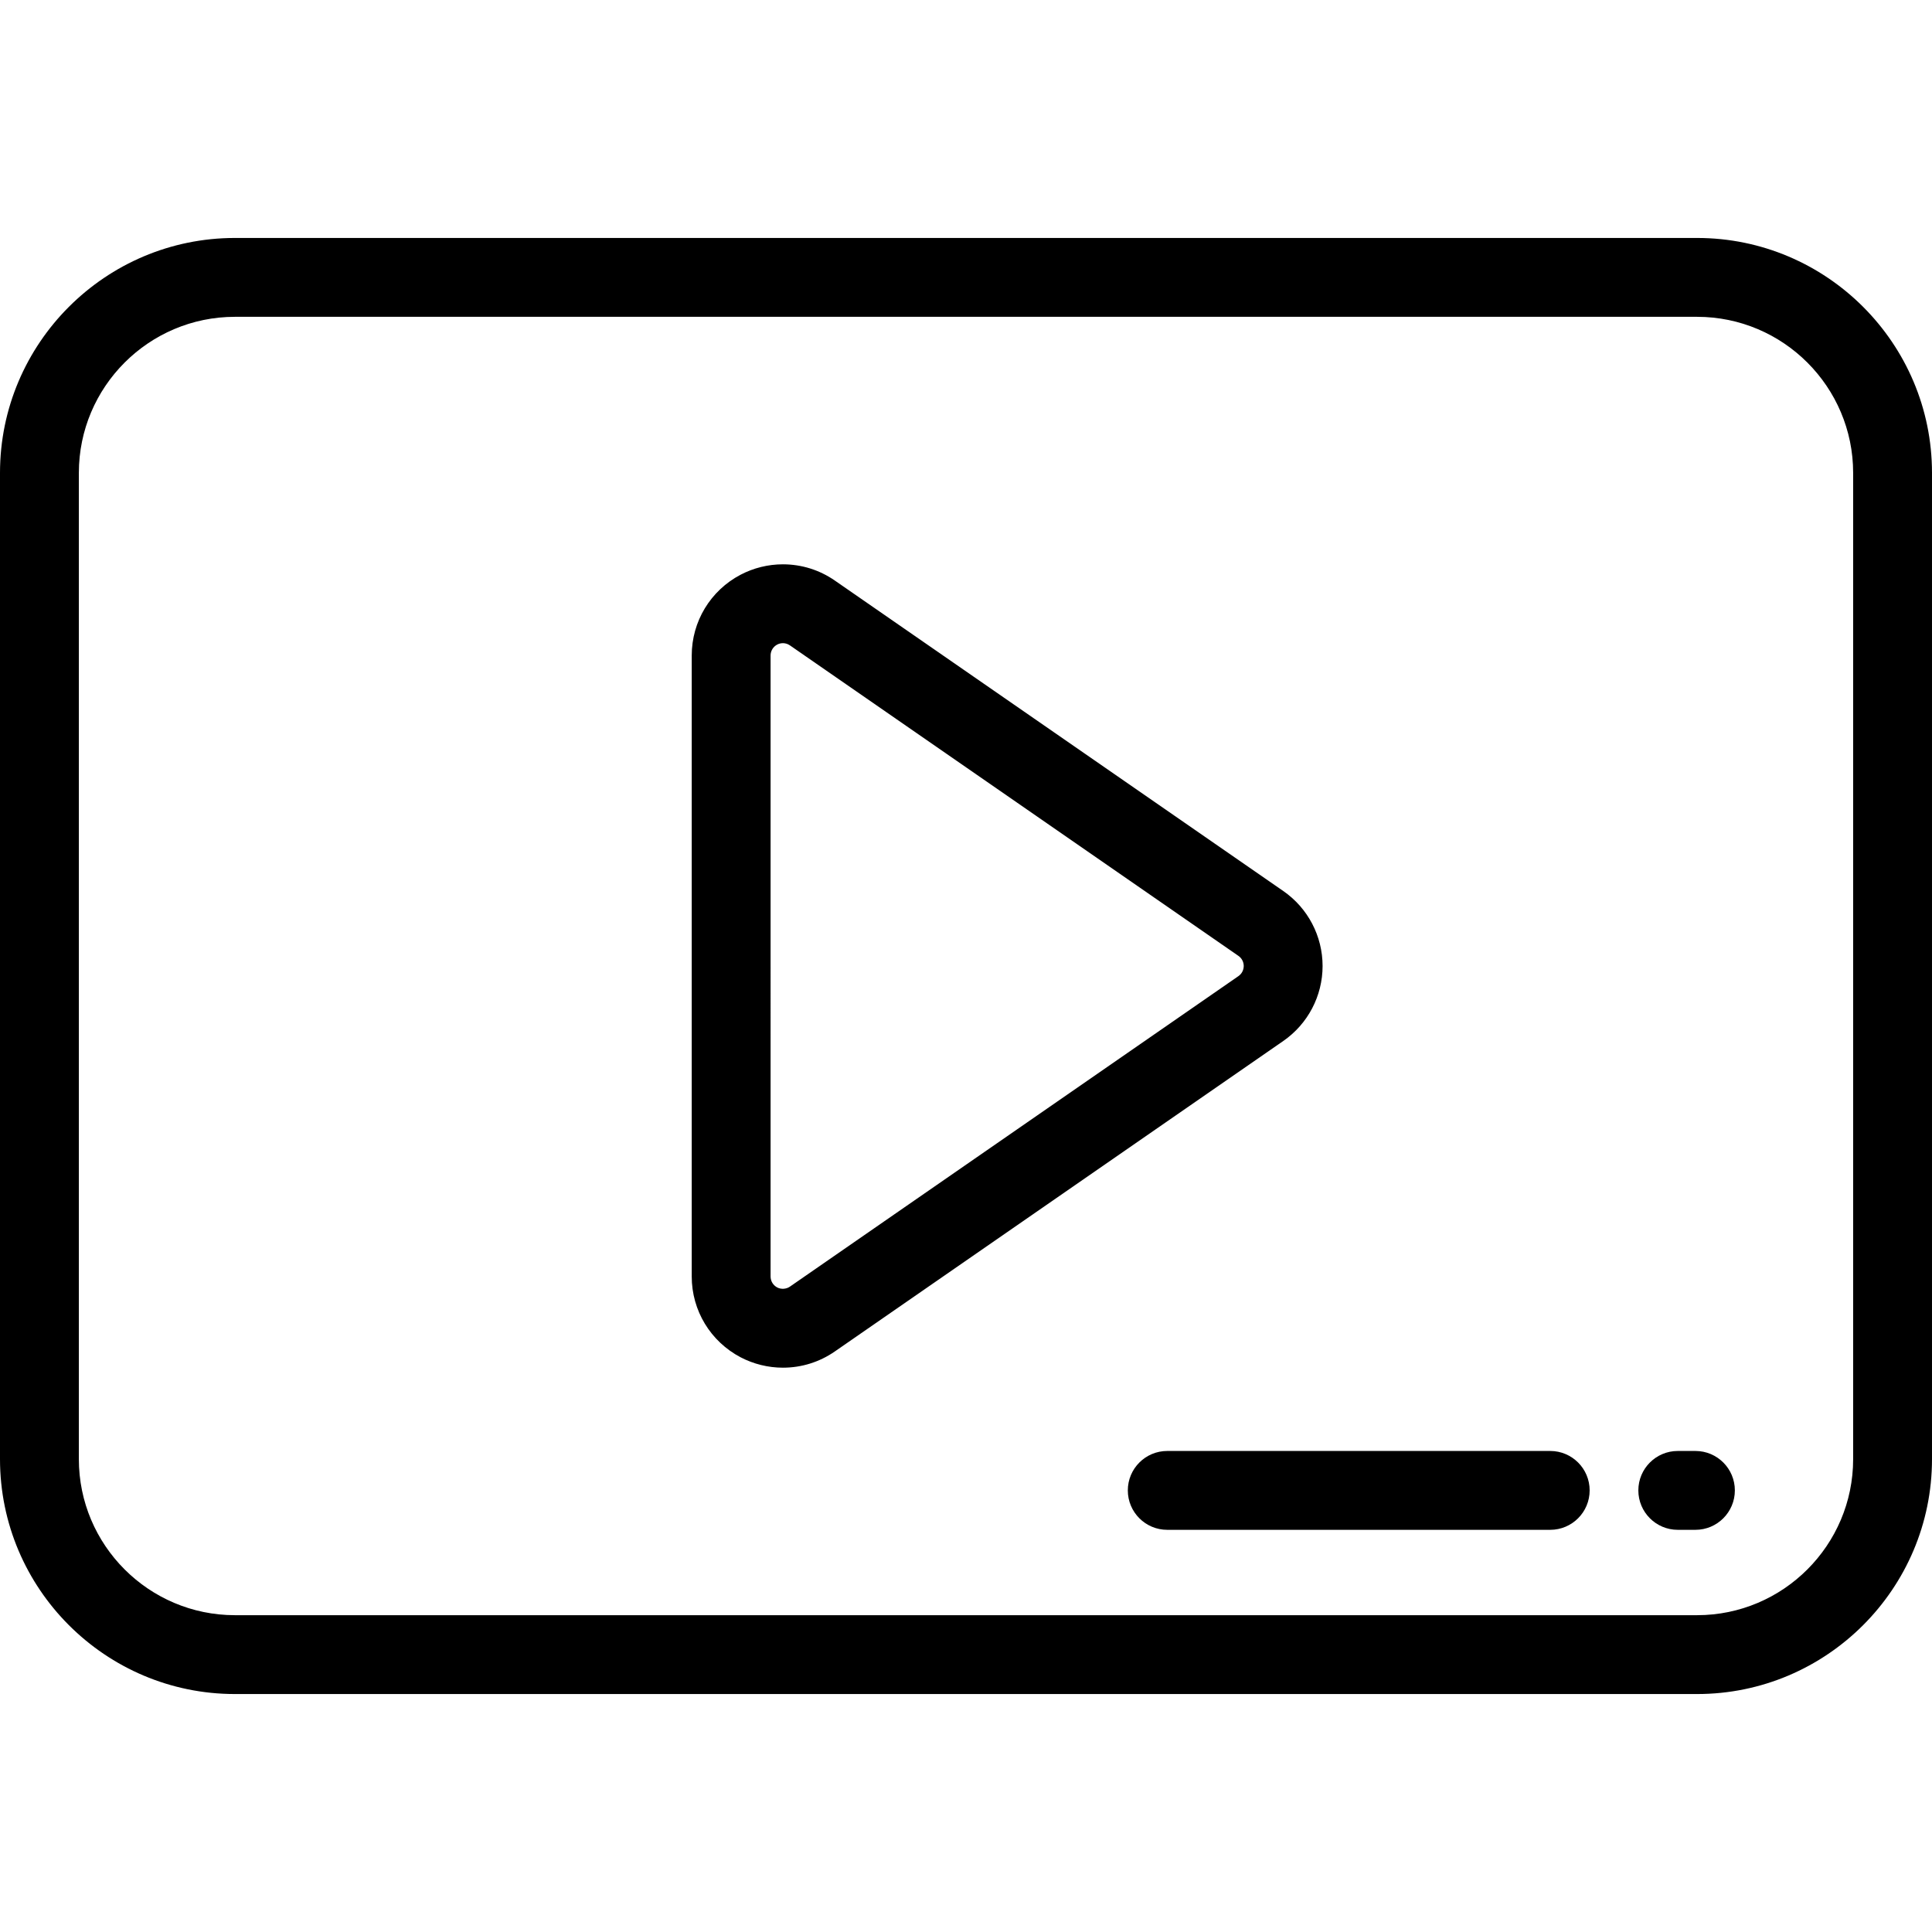
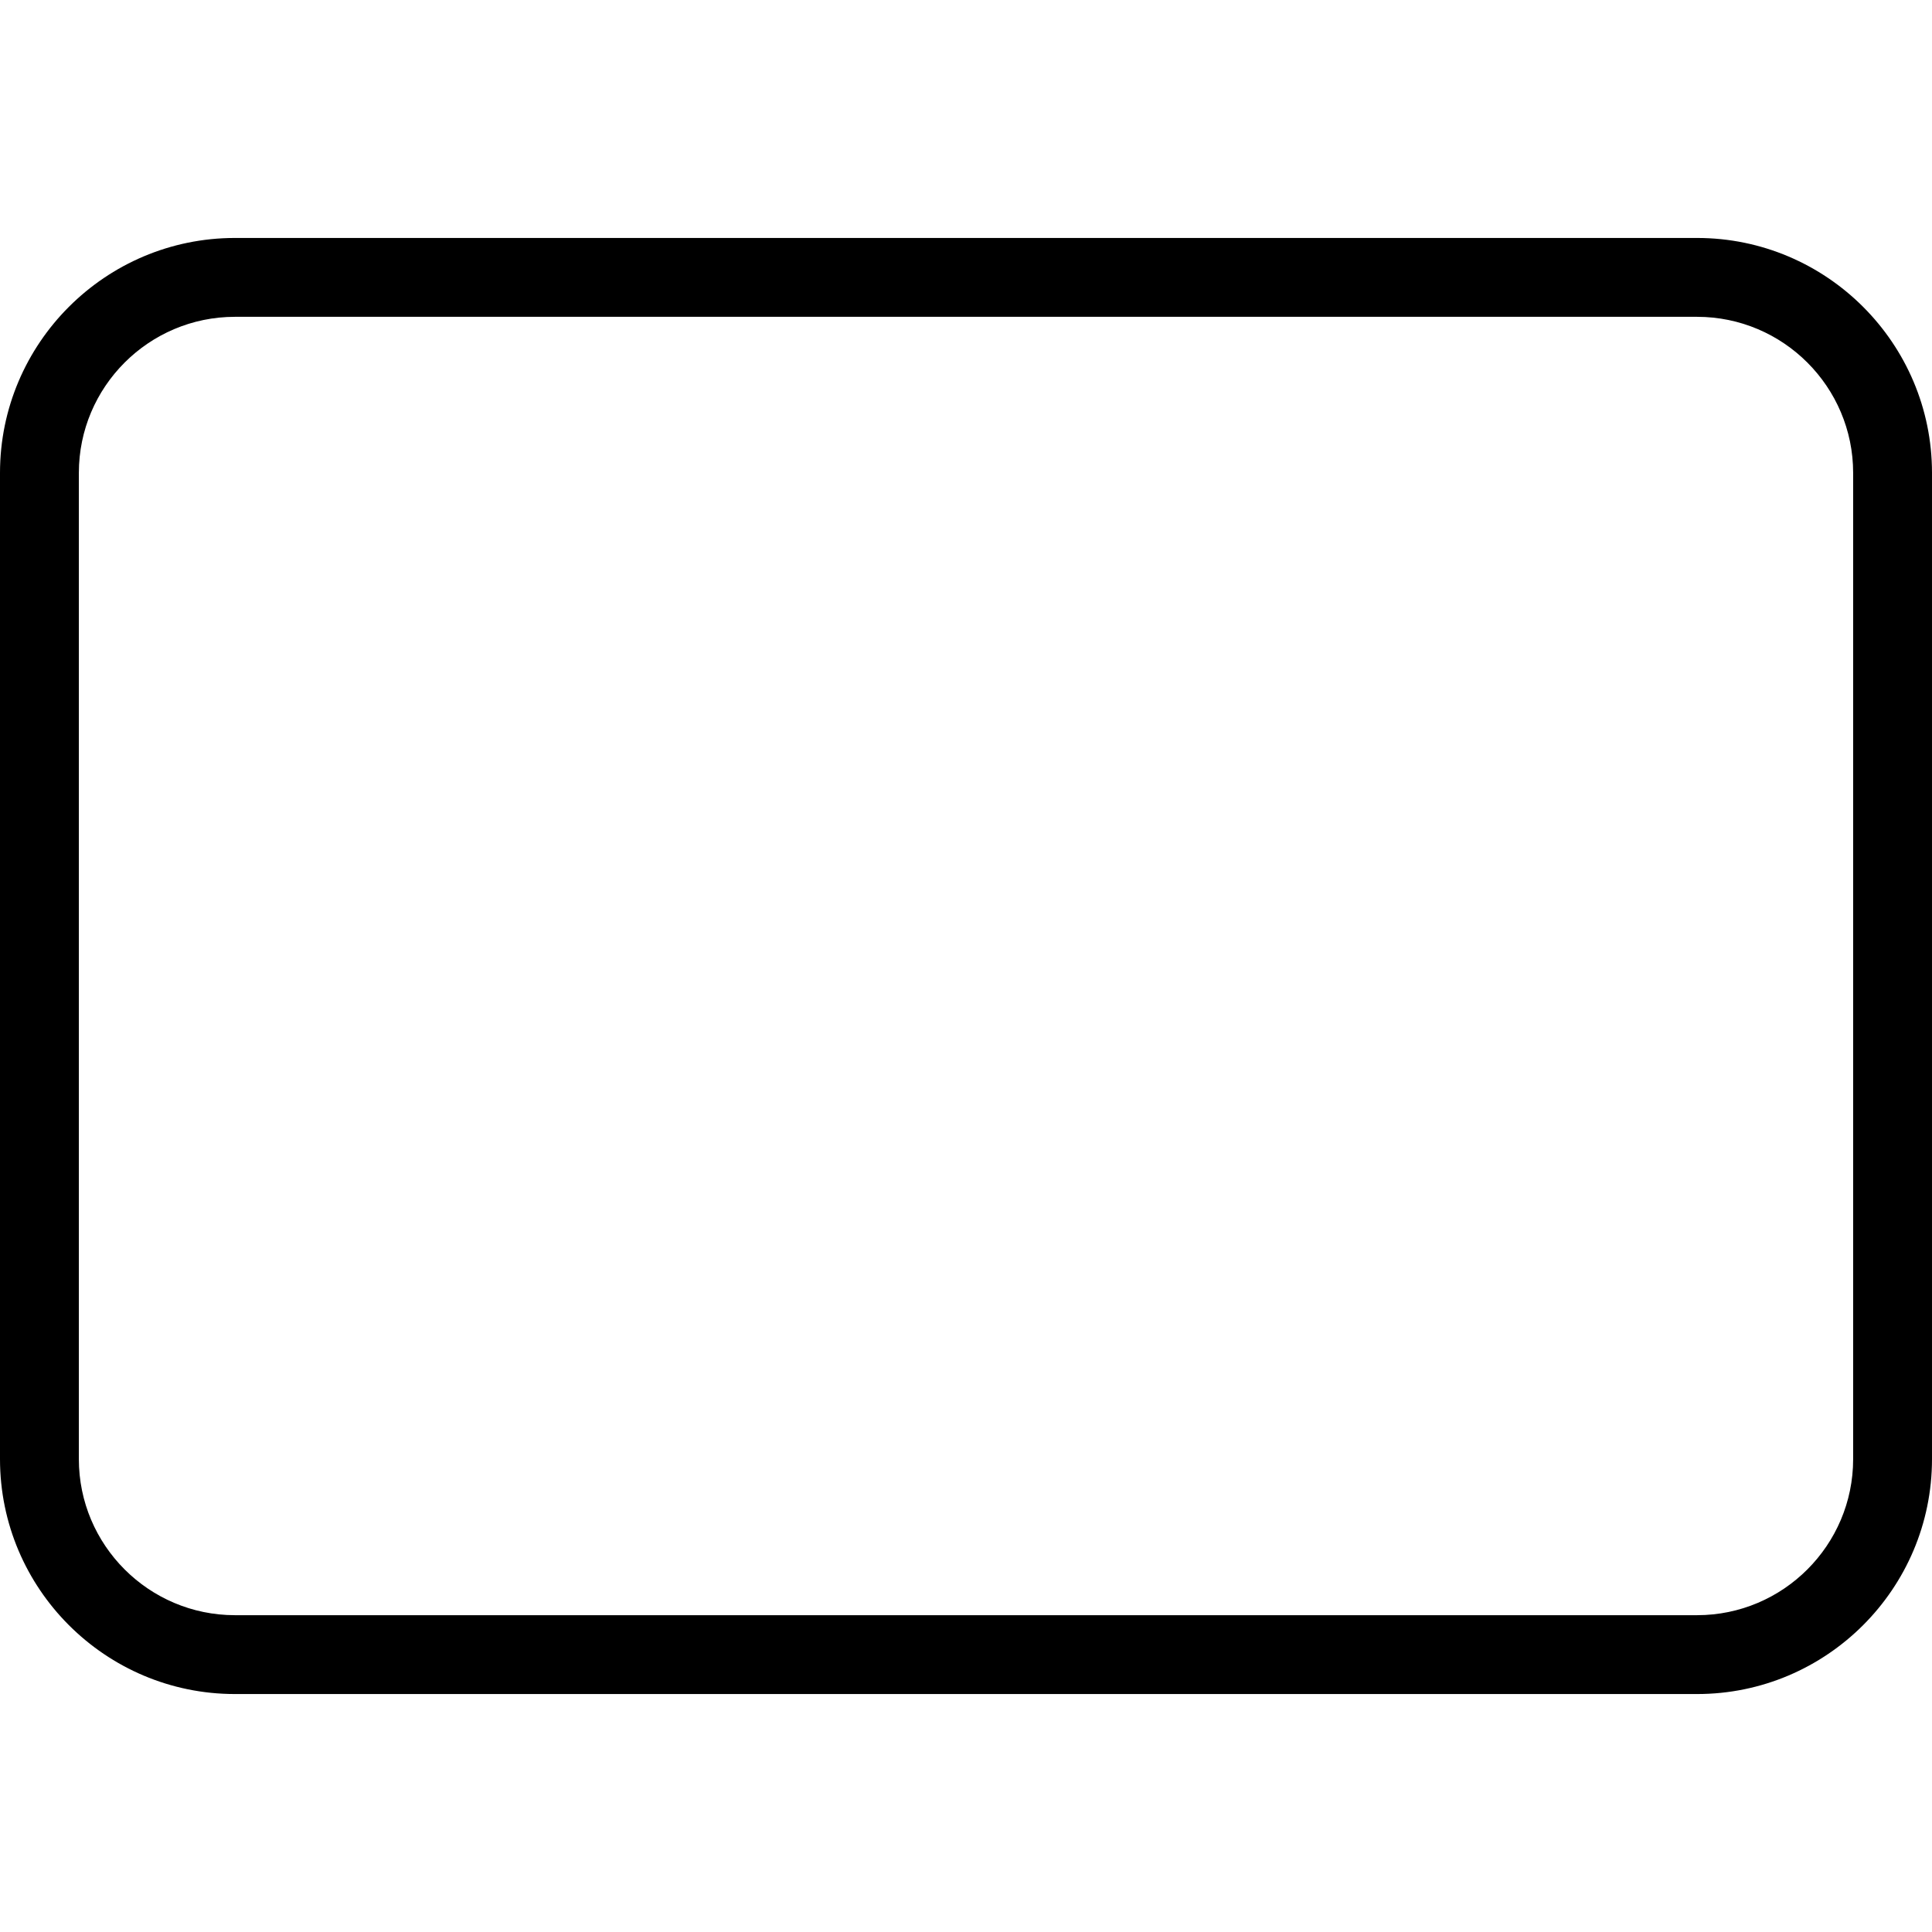
<svg xmlns="http://www.w3.org/2000/svg" fill="#000000" height="800px" width="800px" version="1.1" id="Layer_1" viewBox="0 0 512 512" xml:space="preserve">
  <g>
    <g>
      <path d="M449.742,63.062H62.258C27.929,63.062,0,90.99,0,125.319v261.362c0,34.329,27.929,62.257,62.258,62.257h387.484    c34.33,0,62.258-27.928,62.258-62.256V125.319C512,90.991,484.072,63.062,449.742,63.062z M491.102,386.682    c0,22.806-18.554,41.359-41.36,41.359H62.258c-22.806,0-41.36-18.553-41.36-41.359V125.319c0-22.806,18.554-41.359,41.36-41.359    h387.484c22.806,0,41.36,18.553,41.36,41.359V386.682z" />
    </g>
  </g>
  <g>
    <g>
-       <path d="M340.087,236.134l-118.853-82.284c-4.059-2.813-8.819-4.3-13.763-4.3c-3.893,0-7.772,0.955-11.217,2.764    c-7.981,4.192-12.939,12.392-12.939,21.402v164.571c0,9.005,4.956,17.205,12.959,21.412c3.445,1.799,7.32,2.751,11.204,2.751    c4.941,0,9.699-1.487,13.752-4.296l118.853-82.283c6.521-4.511,10.416-11.939,10.416-19.87    C350.498,248.07,346.604,240.642,340.087,236.134z M328.19,258.686l-118.862,82.289c-0.978,0.677-2.345,0.742-3.354,0.214    c-1.087-0.572-1.762-1.683-1.762-2.902V173.716c0-1.219,0.675-2.331,1.758-2.9c0.459-0.24,0.978-0.368,1.502-0.368    c0.467,0,1.17,0.1,1.862,0.581l118.861,82.289c0.88,0.608,1.405,1.611,1.405,2.683    C329.599,257.073,329.074,258.075,328.19,258.686z" />
-     </g>
+       </g>
  </g>
  <g>
    <g>
-       <path d="M449.306,384.522h-4.678c-5.77,0-10.449,4.678-10.449,10.449s4.679,10.449,10.449,10.449h4.678    c5.77,0,10.449-4.678,10.449-10.449S455.076,384.522,449.306,384.522z" />
-     </g>
+       </g>
  </g>
  <g>
    <g>
-       <path d="M410.825,384.522H309.333c-5.77,0-10.449,4.678-10.449,10.449s4.679,10.449,10.449,10.449h101.492    c5.77,0,10.449-4.678,10.449-10.449S416.595,384.522,410.825,384.522z" />
-     </g>
+       </g>
  </g>
</svg>